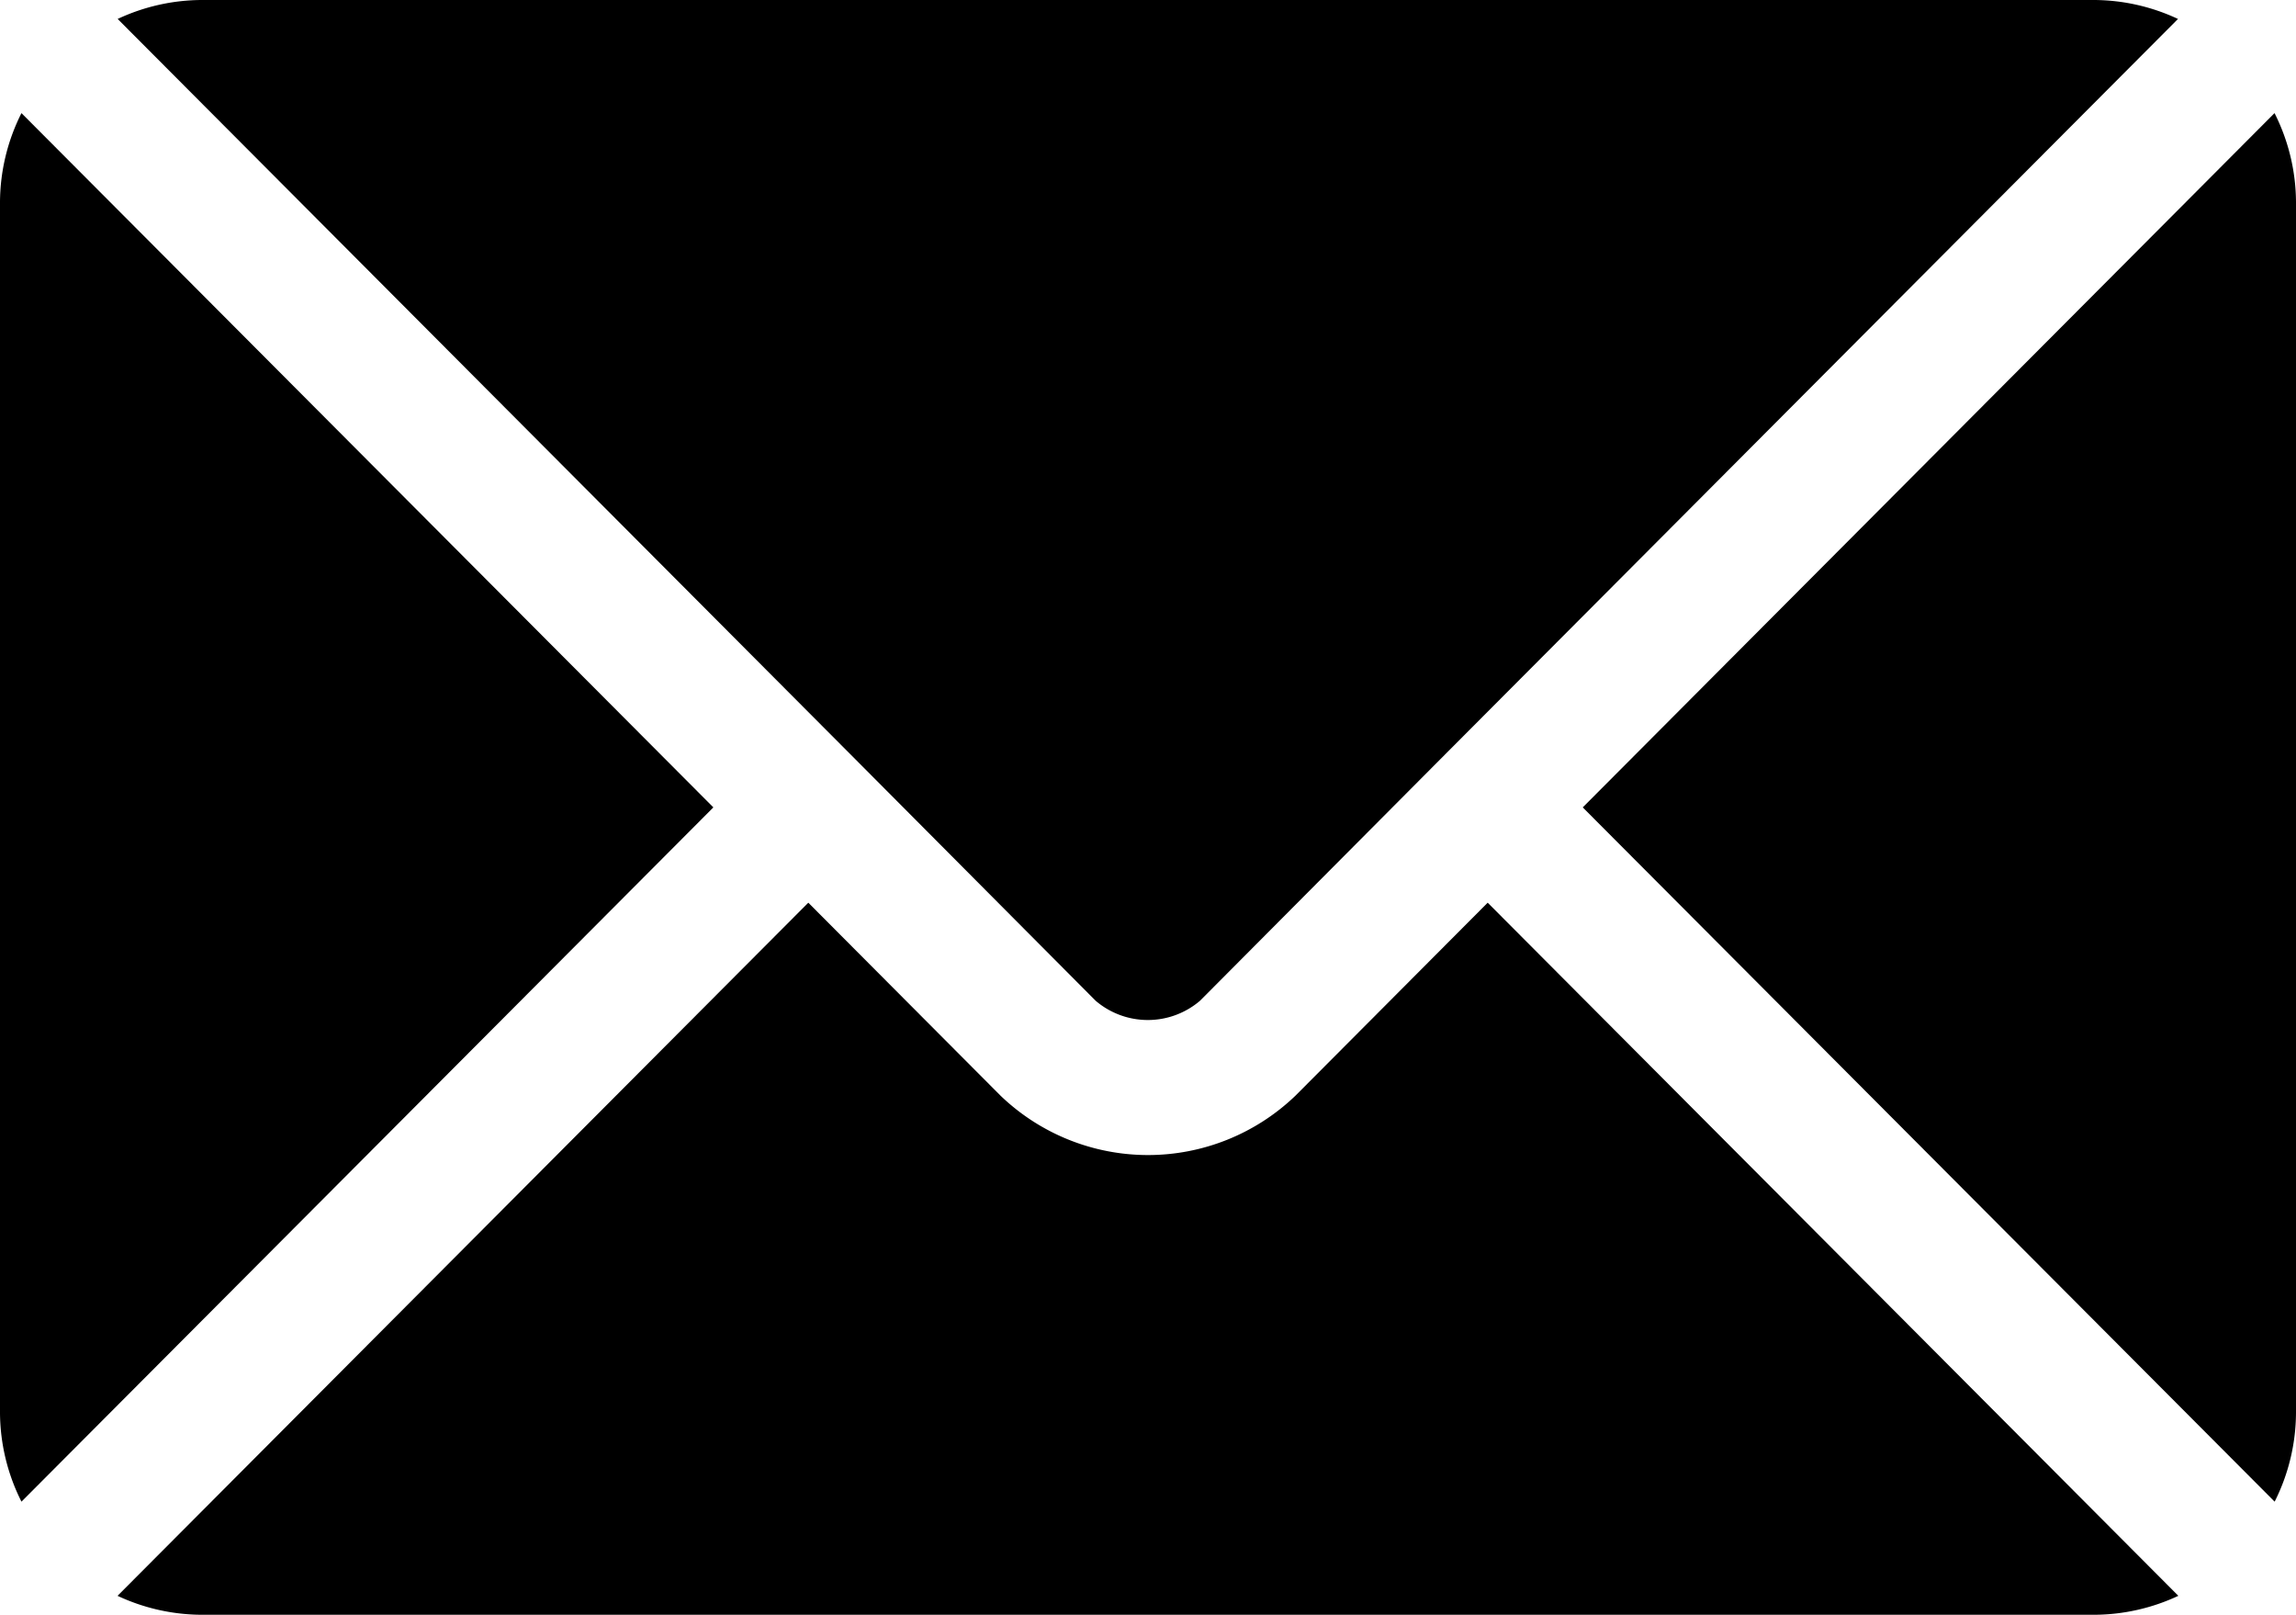
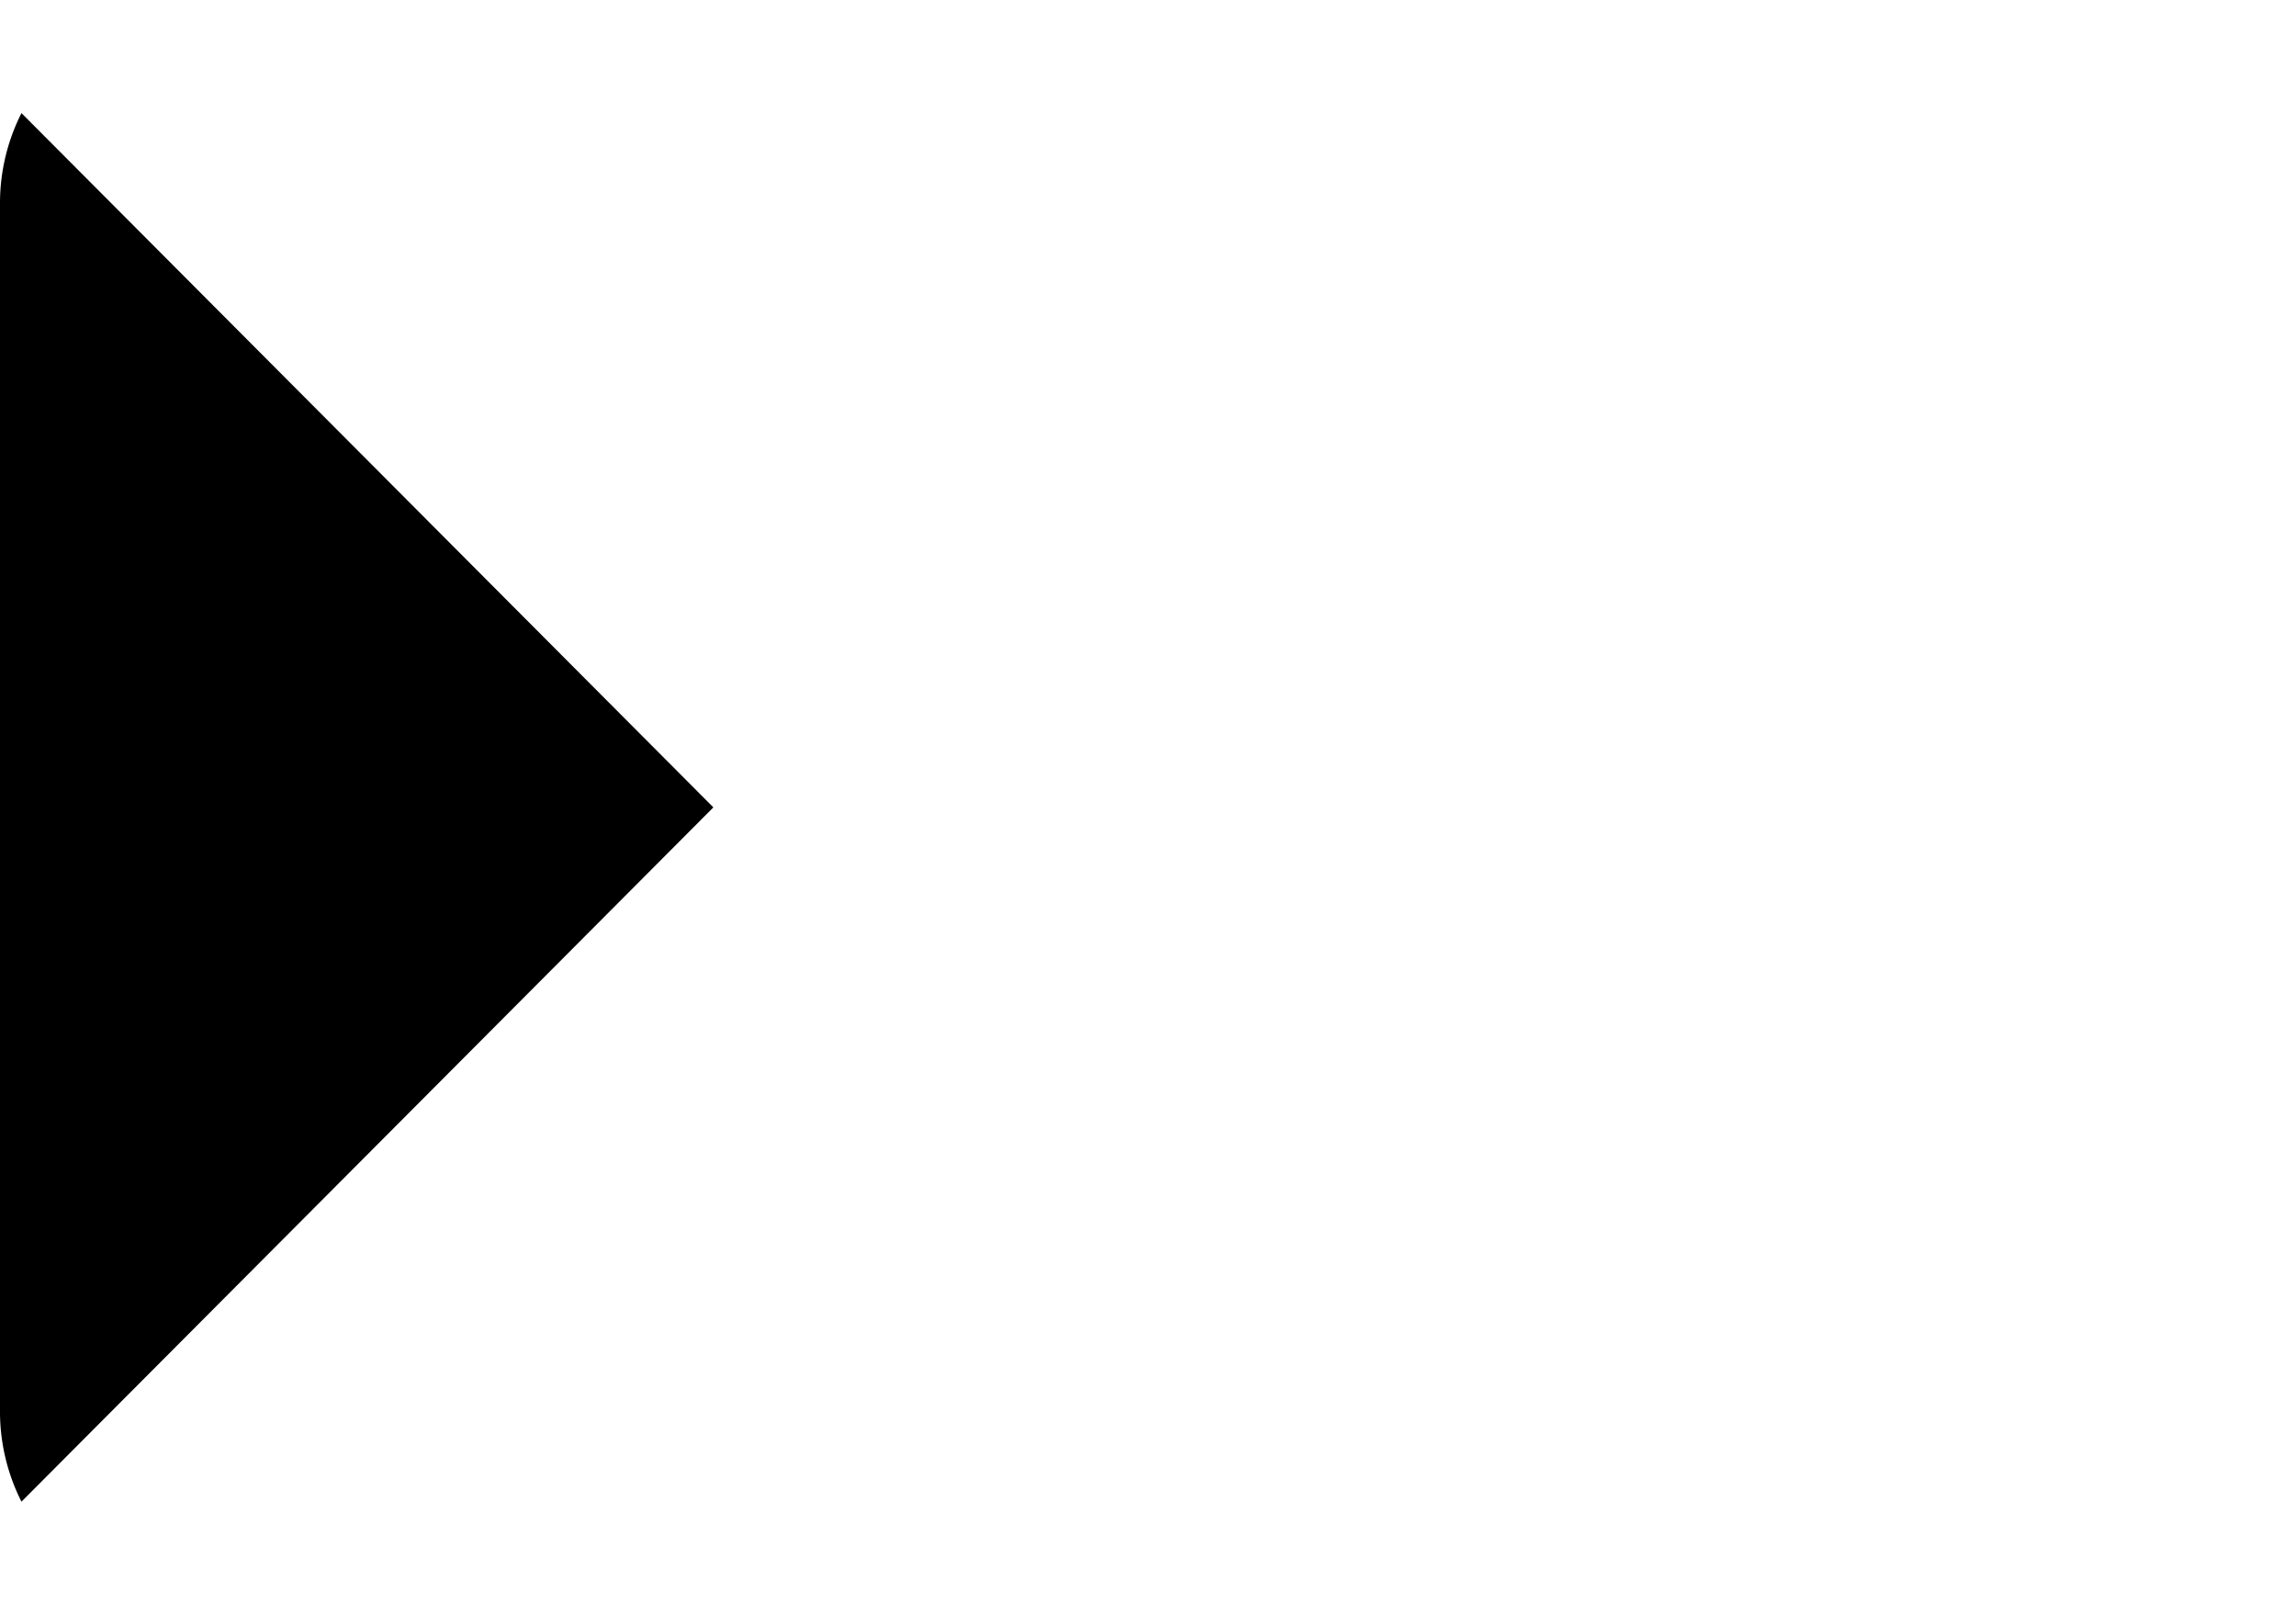
<svg xmlns="http://www.w3.org/2000/svg" width="20" height="14.062" viewBox="0 0 20 14.062">
  <g id="mail-icon" transform="translate(0 -2.969)">
-     <path id="Path_1" data-name="Path 1" d="M12.959,10.83l-1.675,1.681a1.854,1.854,0,0,1-2.568,0L7.041,10.83,1.024,16.866a1.74,1.74,0,0,0,.733.165H18.242a1.739,1.739,0,0,0,.733-.165Z" />
-     <path id="Path_2" data-name="Path 2" d="M18.242,2.969H1.758a1.74,1.74,0,0,0-.733.165l6.429,6.45h0l2.09,2.1a.7.7,0,0,0,.909,0l2.09-2.1h0l6.429-6.45A1.739,1.739,0,0,0,18.242,2.969Z" />
    <path id="Path_3" data-name="Path 3" d="M.187,3.954A1.736,1.736,0,0,0,0,4.727V15.273a1.736,1.736,0,0,0,.187.773L6.214,10Z" />
-     <path id="Path_4" data-name="Path 4" d="M19.813,3.954,13.787,10l6.027,6.046A1.736,1.736,0,0,0,20,15.273V4.727A1.736,1.736,0,0,0,19.813,3.954Z" />
  </g>
</svg>